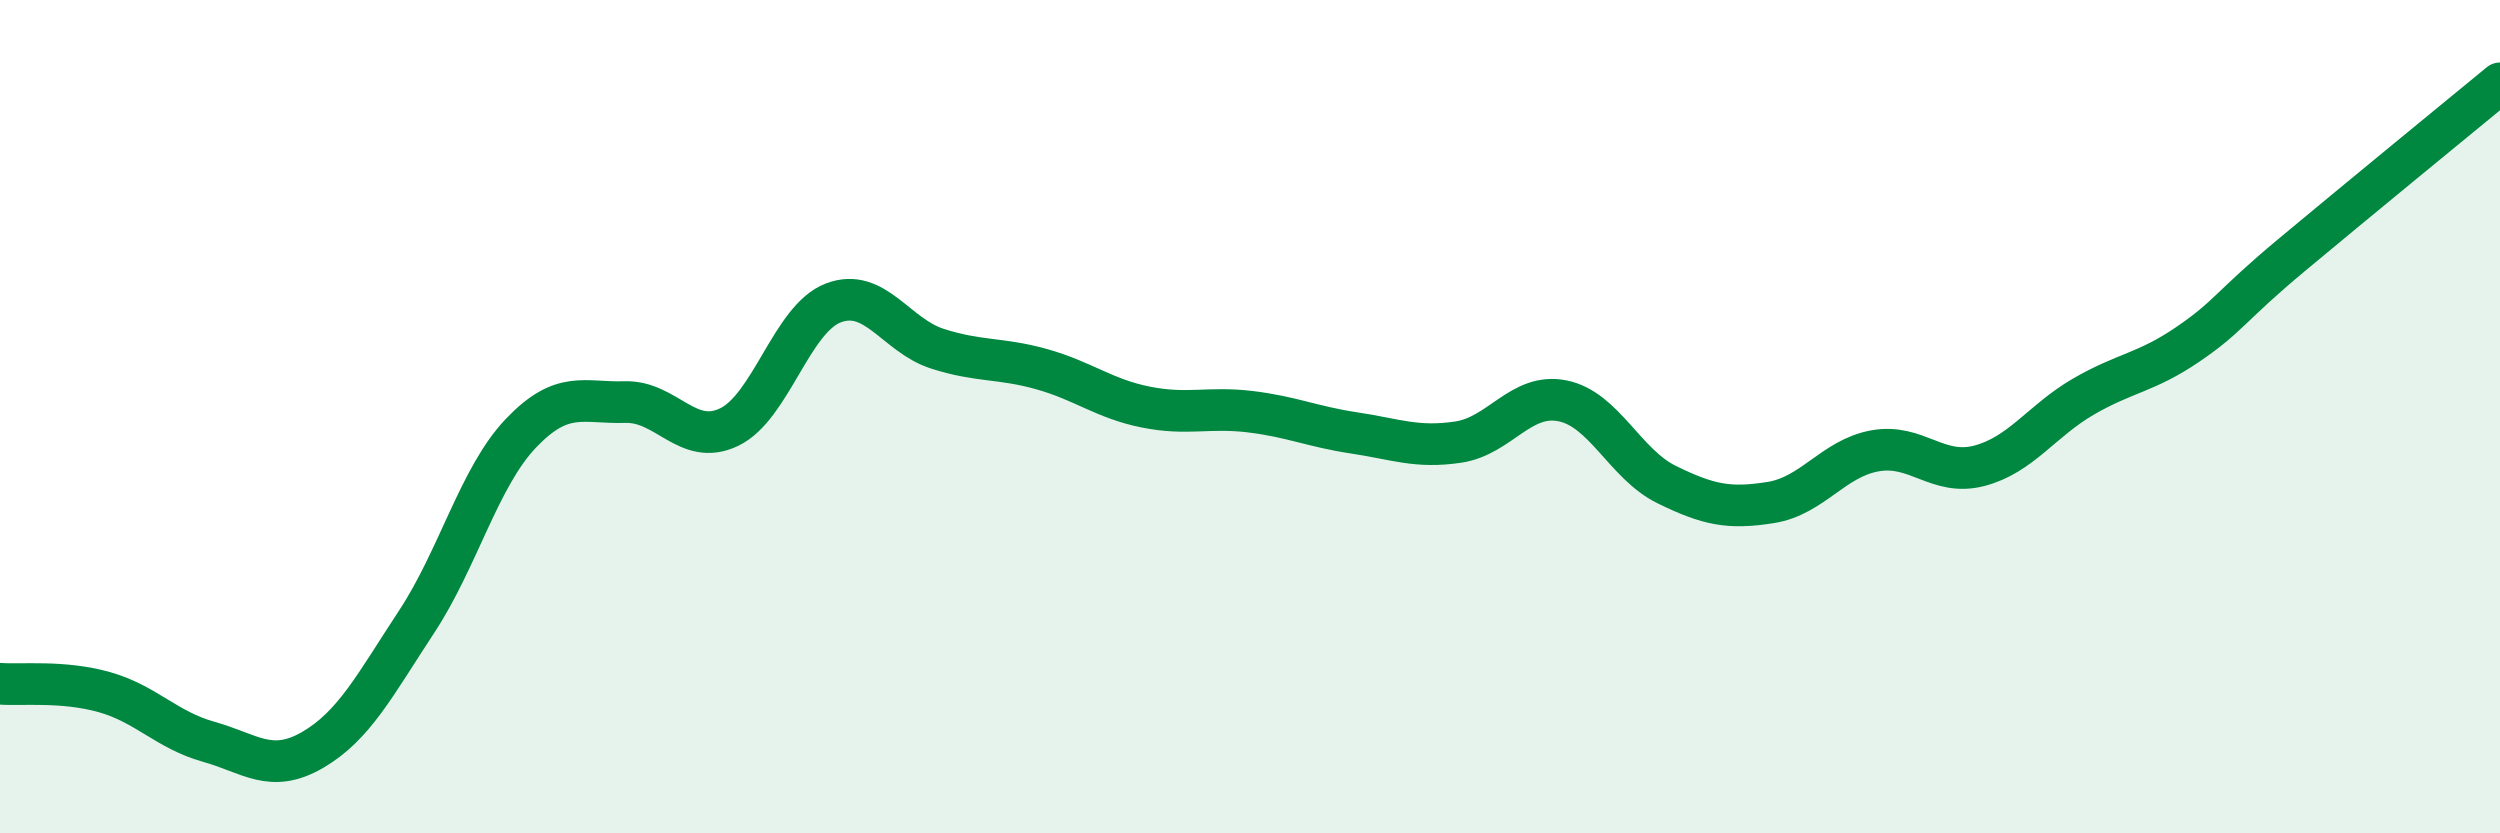
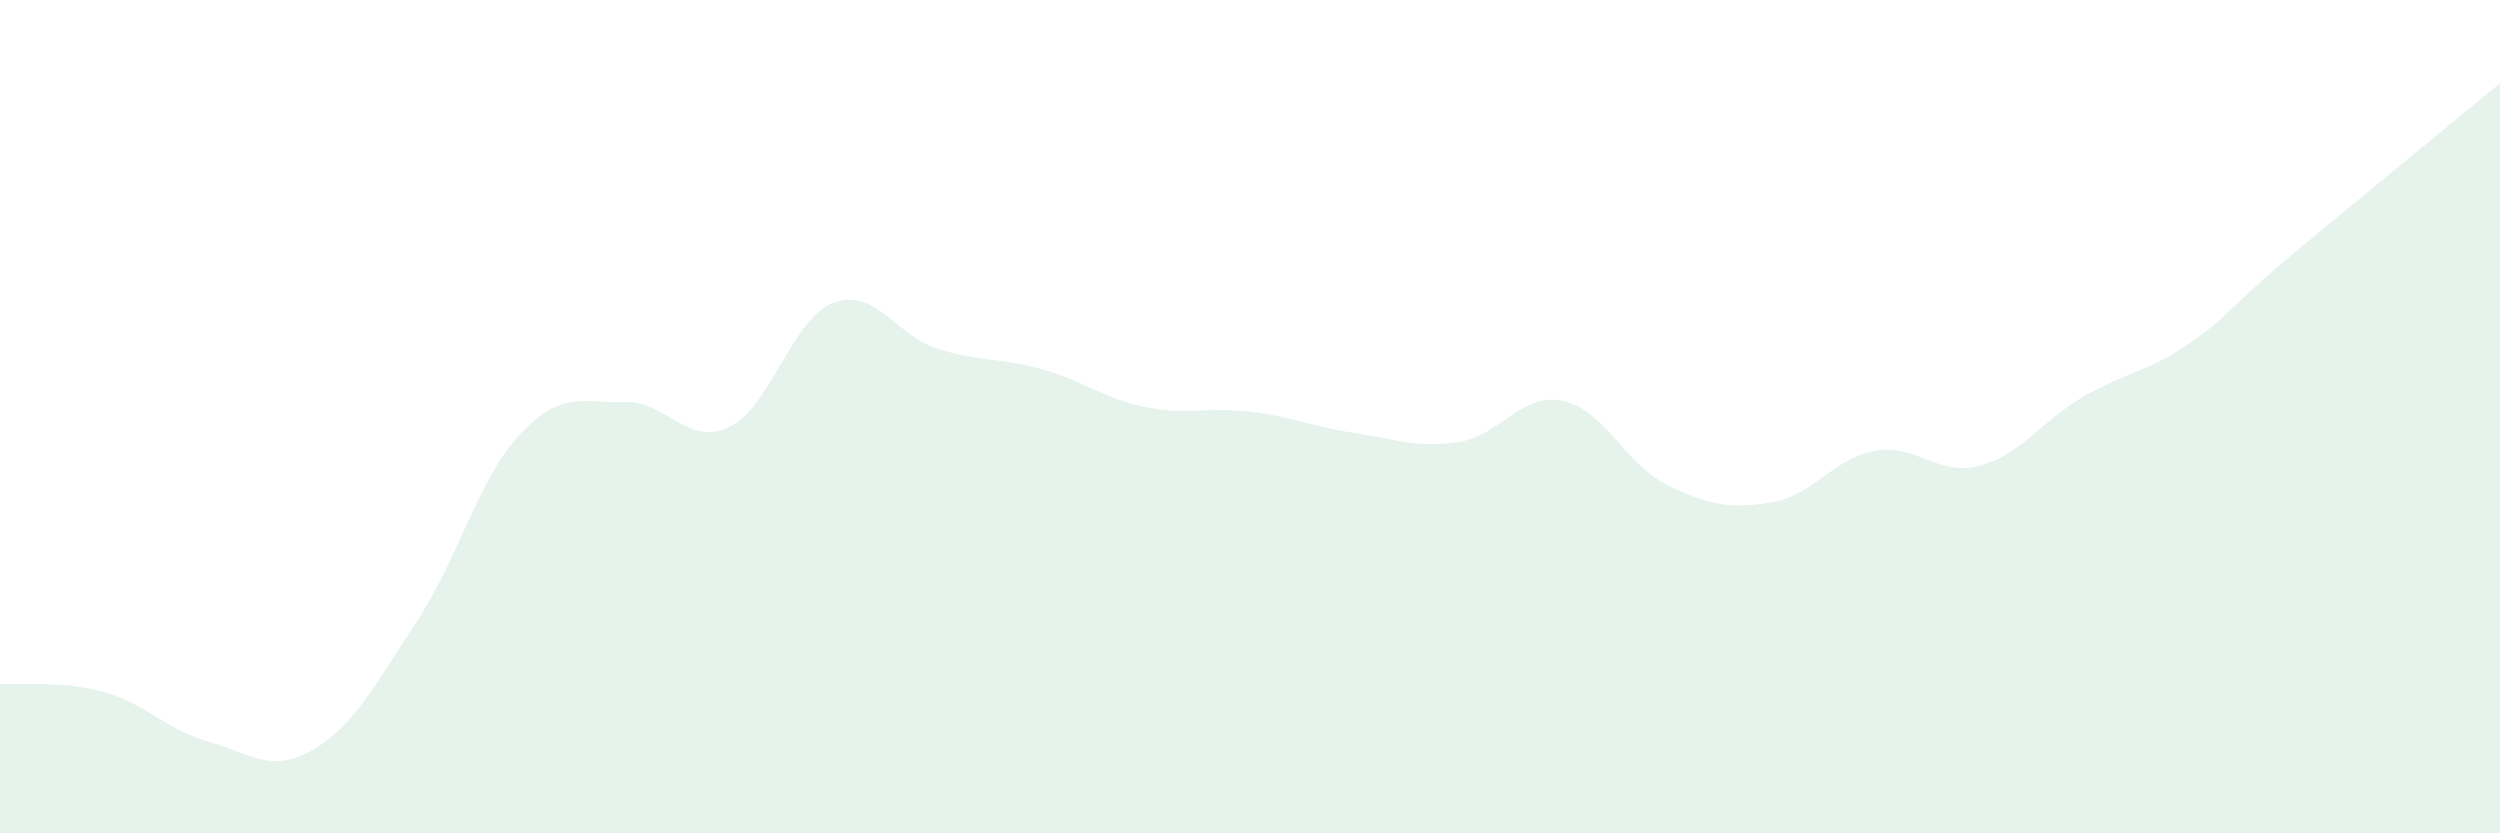
<svg xmlns="http://www.w3.org/2000/svg" width="60" height="20" viewBox="0 0 60 20">
  <path d="M 0,16.41 C 0.5,16.45 1.5,16.33 2.5,16.61 C 3.5,16.89 4,17.52 5,17.8 C 6,18.08 6.5,18.58 7.5,18 C 8.5,17.42 9,16.44 10,14.92 C 11,13.4 11.5,11.45 12.5,10.4 C 13.5,9.35 14,9.68 15,9.65 C 16,9.62 16.5,10.73 17.5,10.25 C 18.5,9.77 19,7.65 20,7.27 C 21,6.89 21.5,8.05 22.5,8.37 C 23.5,8.69 24,8.58 25,8.86 C 26,9.14 26.5,9.57 27.5,9.77 C 28.5,9.97 29,9.76 30,9.88 C 31,10 31.5,10.24 32.5,10.39 C 33.5,10.54 34,10.76 35,10.61 C 36,10.46 36.5,9.42 37.5,9.62 C 38.5,9.82 39,11.14 40,11.63 C 41,12.12 41.5,12.22 42.5,12.06 C 43.5,11.9 44,11 45,10.82 C 46,10.64 46.5,11.44 47.5,11.18 C 48.5,10.92 49,10.1 50,9.52 C 51,8.94 51.5,8.95 52.5,8.27 C 53.5,7.59 53.5,7.37 55,6.12 C 56.5,4.87 59,2.82 60,2L60 20L0 20Z" fill="#008740" opacity="0.1" stroke-linecap="round" stroke-linejoin="round" />
-   <path d="M 0,16.41 C 0.5,16.45 1.5,16.33 2.5,16.61 C 3.5,16.89 4,17.52 5,17.8 C 6,18.08 6.5,18.58 7.5,18 C 8.5,17.42 9,16.44 10,14.92 C 11,13.4 11.5,11.45 12.5,10.4 C 13.5,9.35 14,9.68 15,9.65 C 16,9.62 16.5,10.73 17.5,10.25 C 18.5,9.77 19,7.65 20,7.27 C 21,6.89 21.5,8.05 22.5,8.37 C 23.5,8.69 24,8.58 25,8.86 C 26,9.14 26.5,9.57 27.5,9.77 C 28.5,9.97 29,9.76 30,9.88 C 31,10 31.5,10.24 32.5,10.39 C 33.5,10.54 34,10.76 35,10.61 C 36,10.46 36.5,9.42 37.5,9.62 C 38.5,9.82 39,11.14 40,11.63 C 41,12.12 41.5,12.22 42.5,12.06 C 43.5,11.9 44,11 45,10.82 C 46,10.64 46.5,11.44 47.5,11.18 C 48.5,10.92 49,10.1 50,9.52 C 51,8.94 51.5,8.95 52.5,8.27 C 53.5,7.59 53.5,7.37 55,6.12 C 56.5,4.87 59,2.82 60,2" stroke="#008740" stroke-width="1" fill="none" stroke-linecap="round" stroke-linejoin="round" />
</svg>